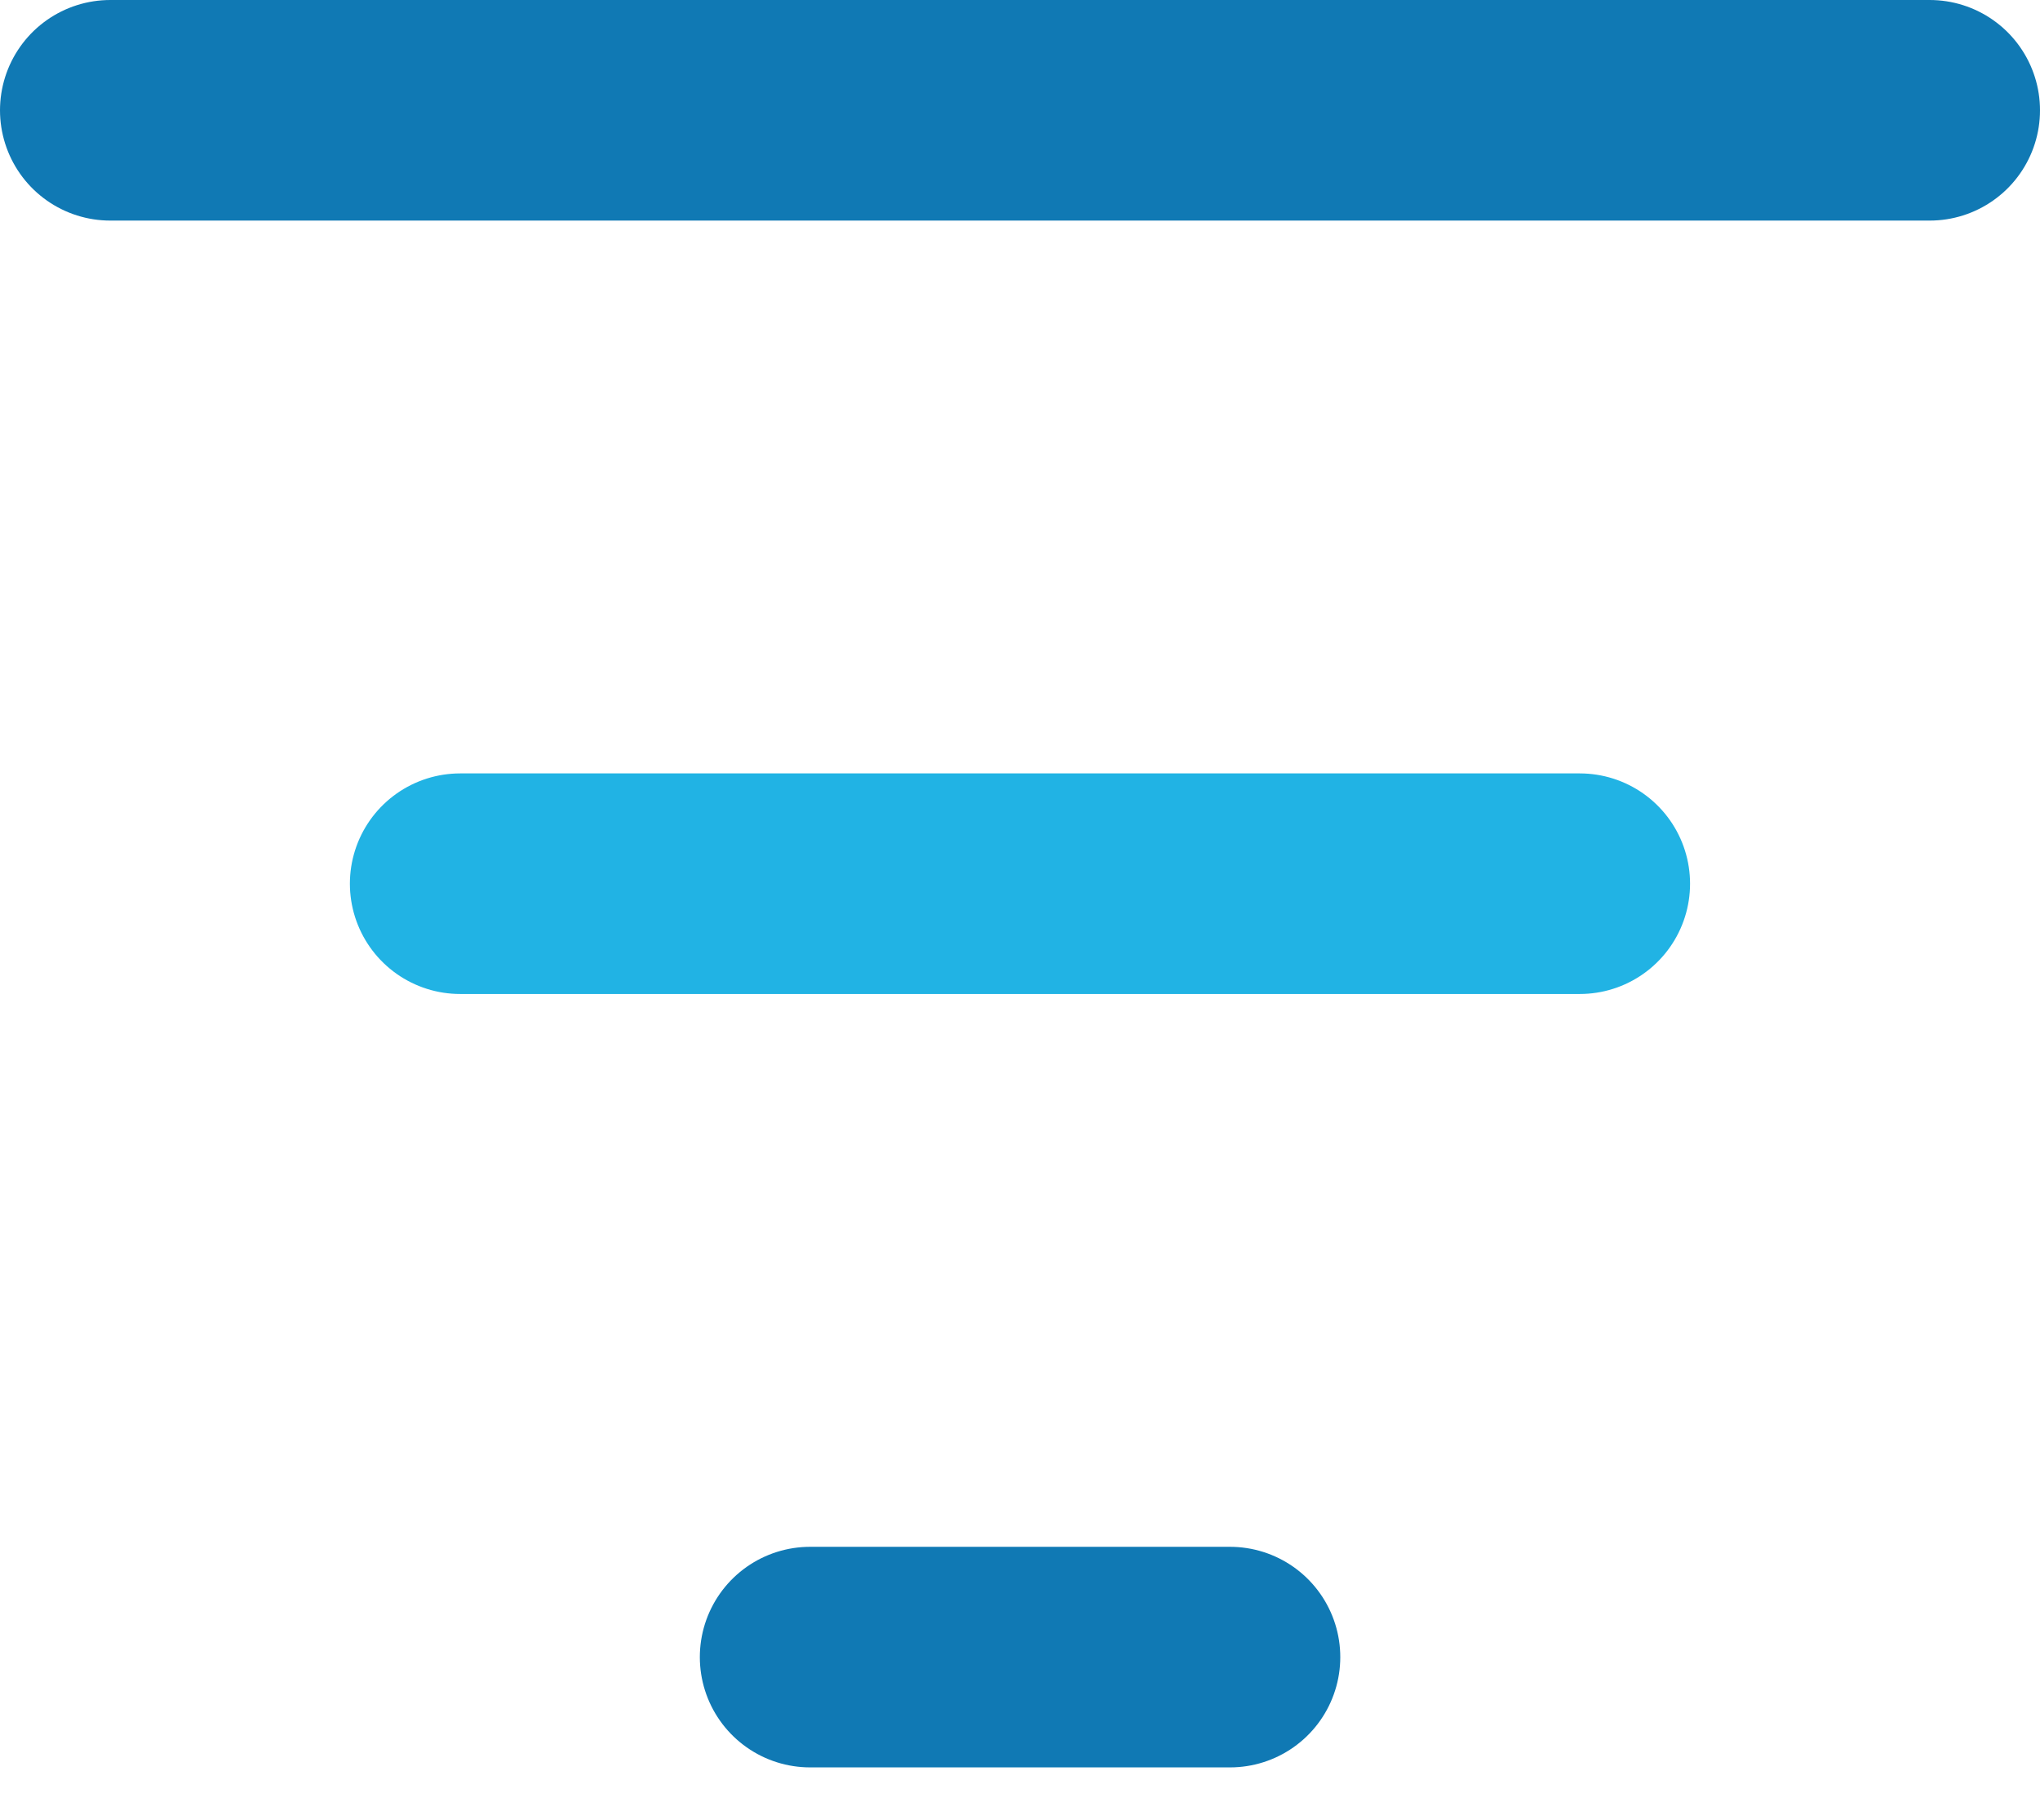
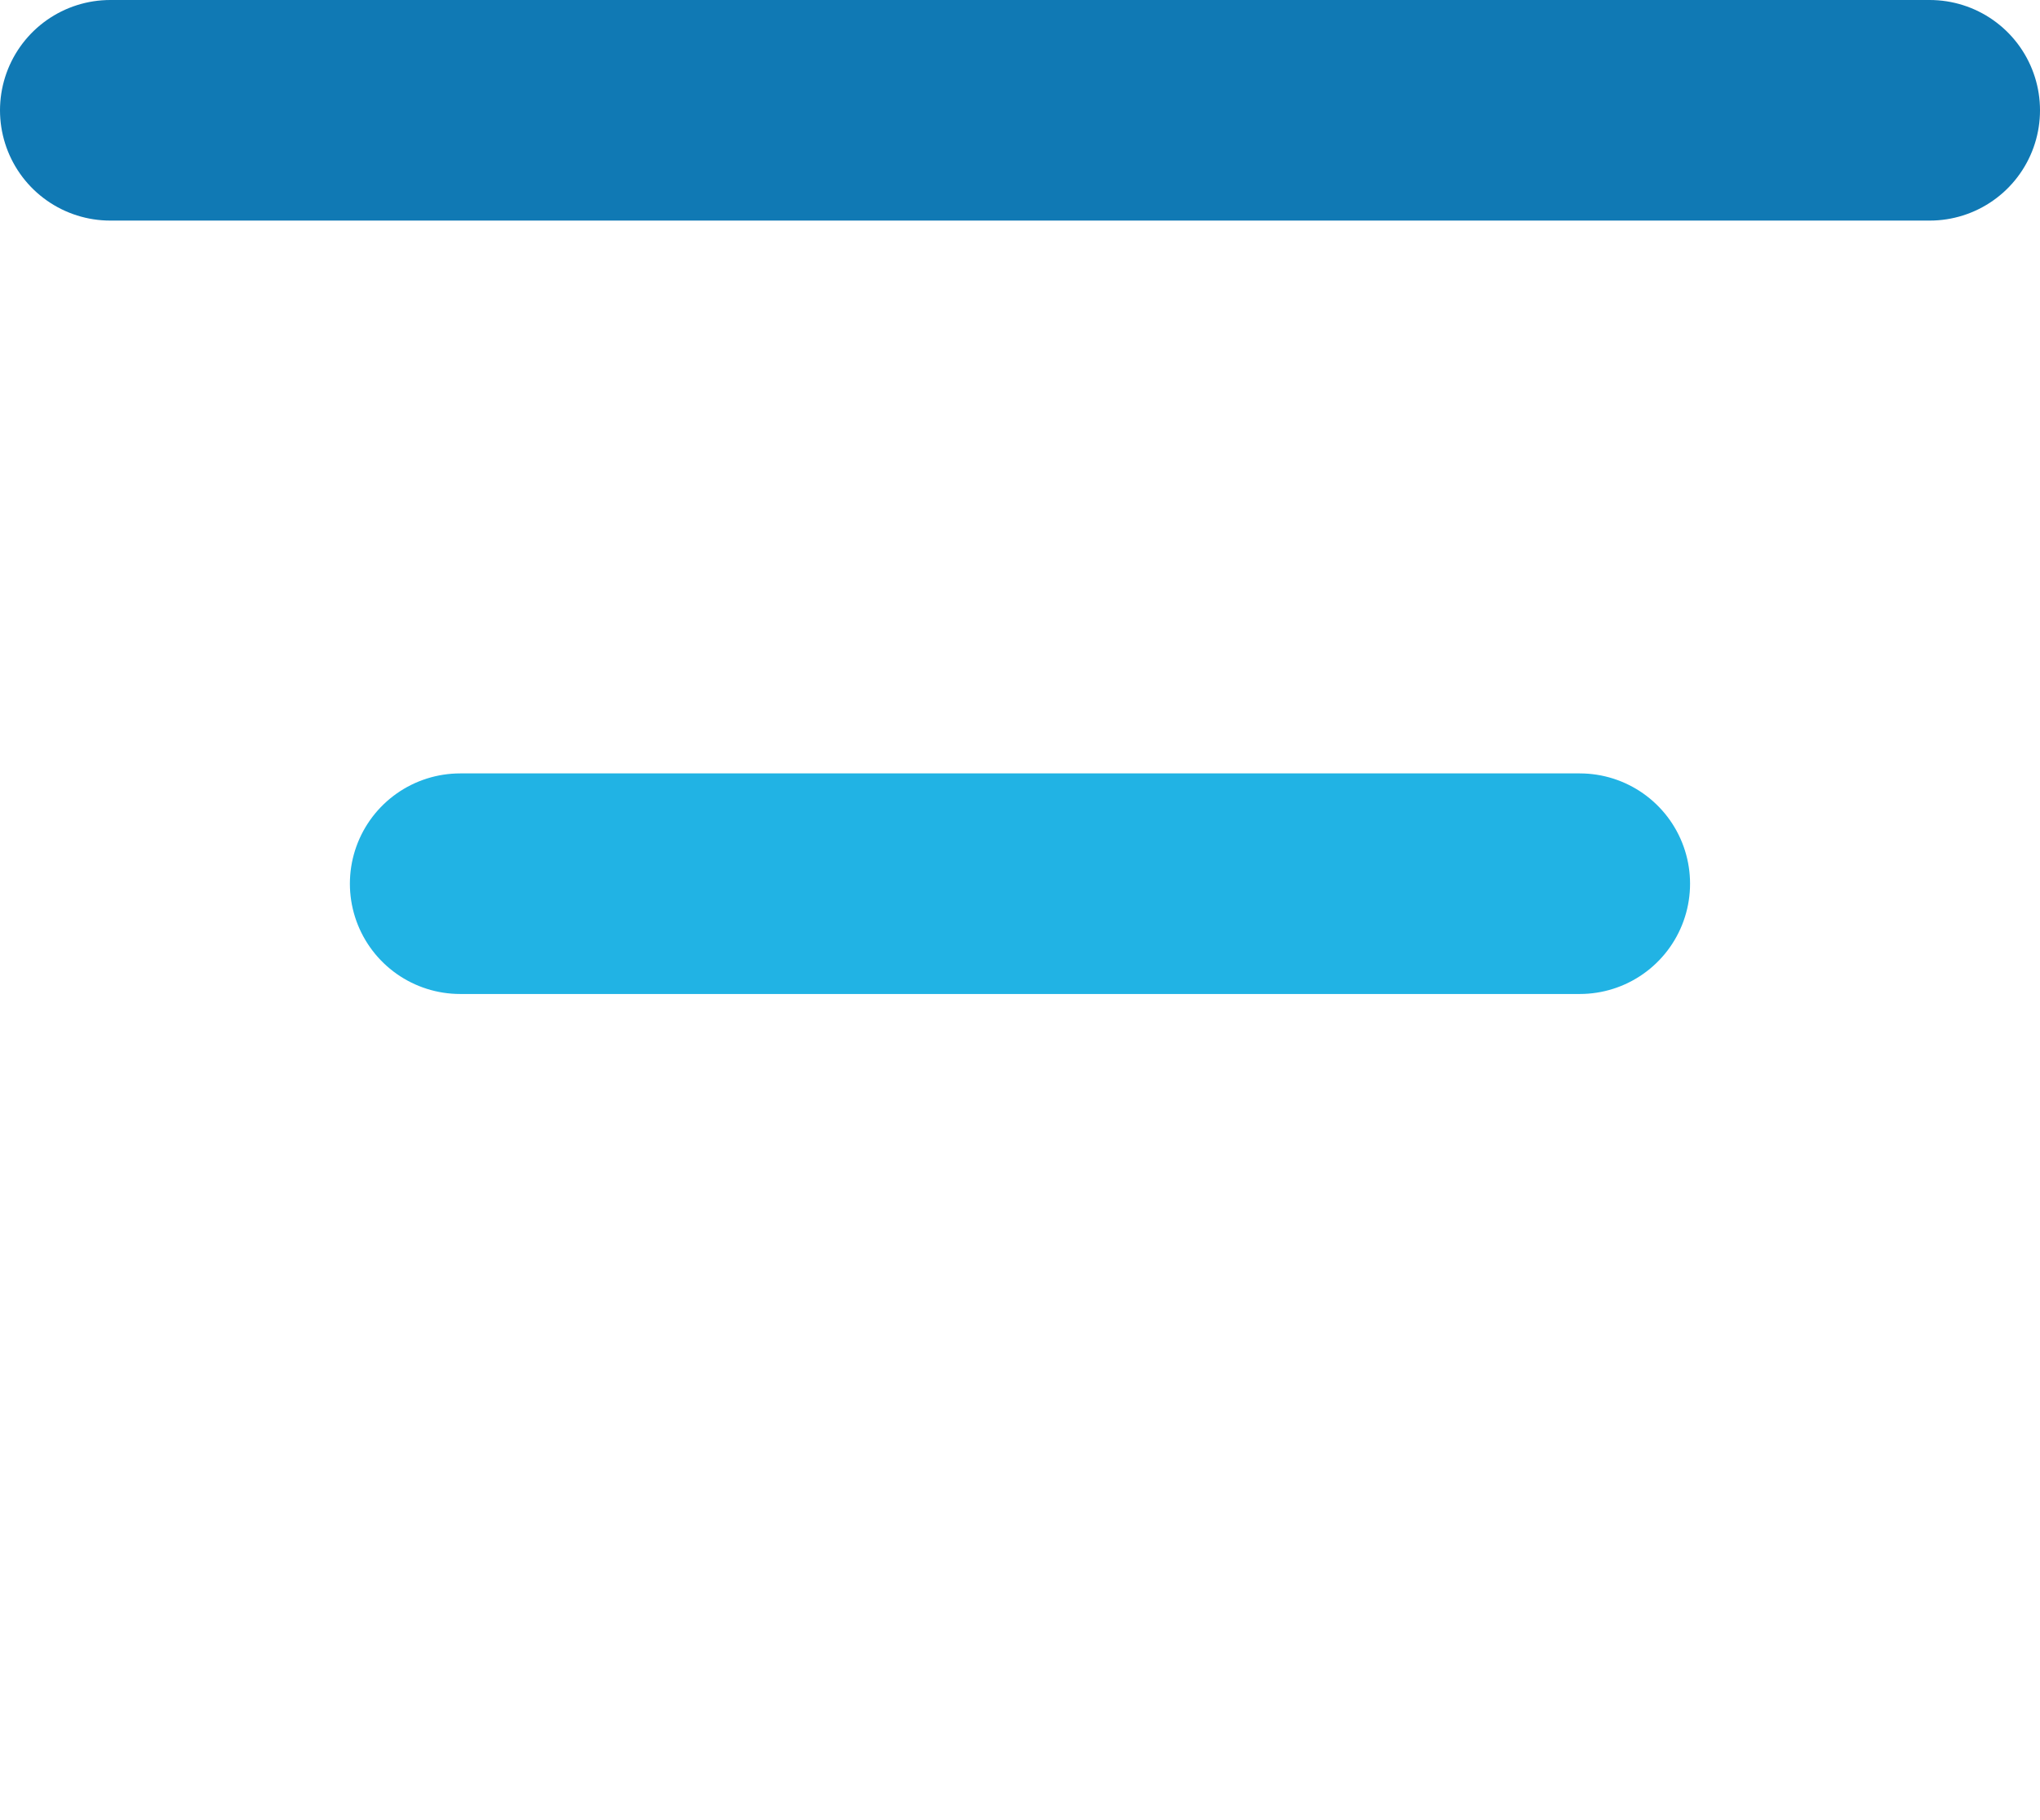
<svg xmlns="http://www.w3.org/2000/svg" width="37" height="33" viewBox="0 0 37 33" fill="none">
  <path d="M8.346 16.025H28.653" stroke="#21B3E4" stroke-width="4" stroke-linecap="round" stroke-linejoin="round" />
  <path d="M2 2H35" stroke="#1079B4" stroke-width="4" stroke-linecap="round" stroke-linejoin="round" />
-   <path d="M14.693 30.05H22.309" stroke="#1079B4" stroke-width="4" stroke-linecap="round" stroke-linejoin="round" />
</svg>